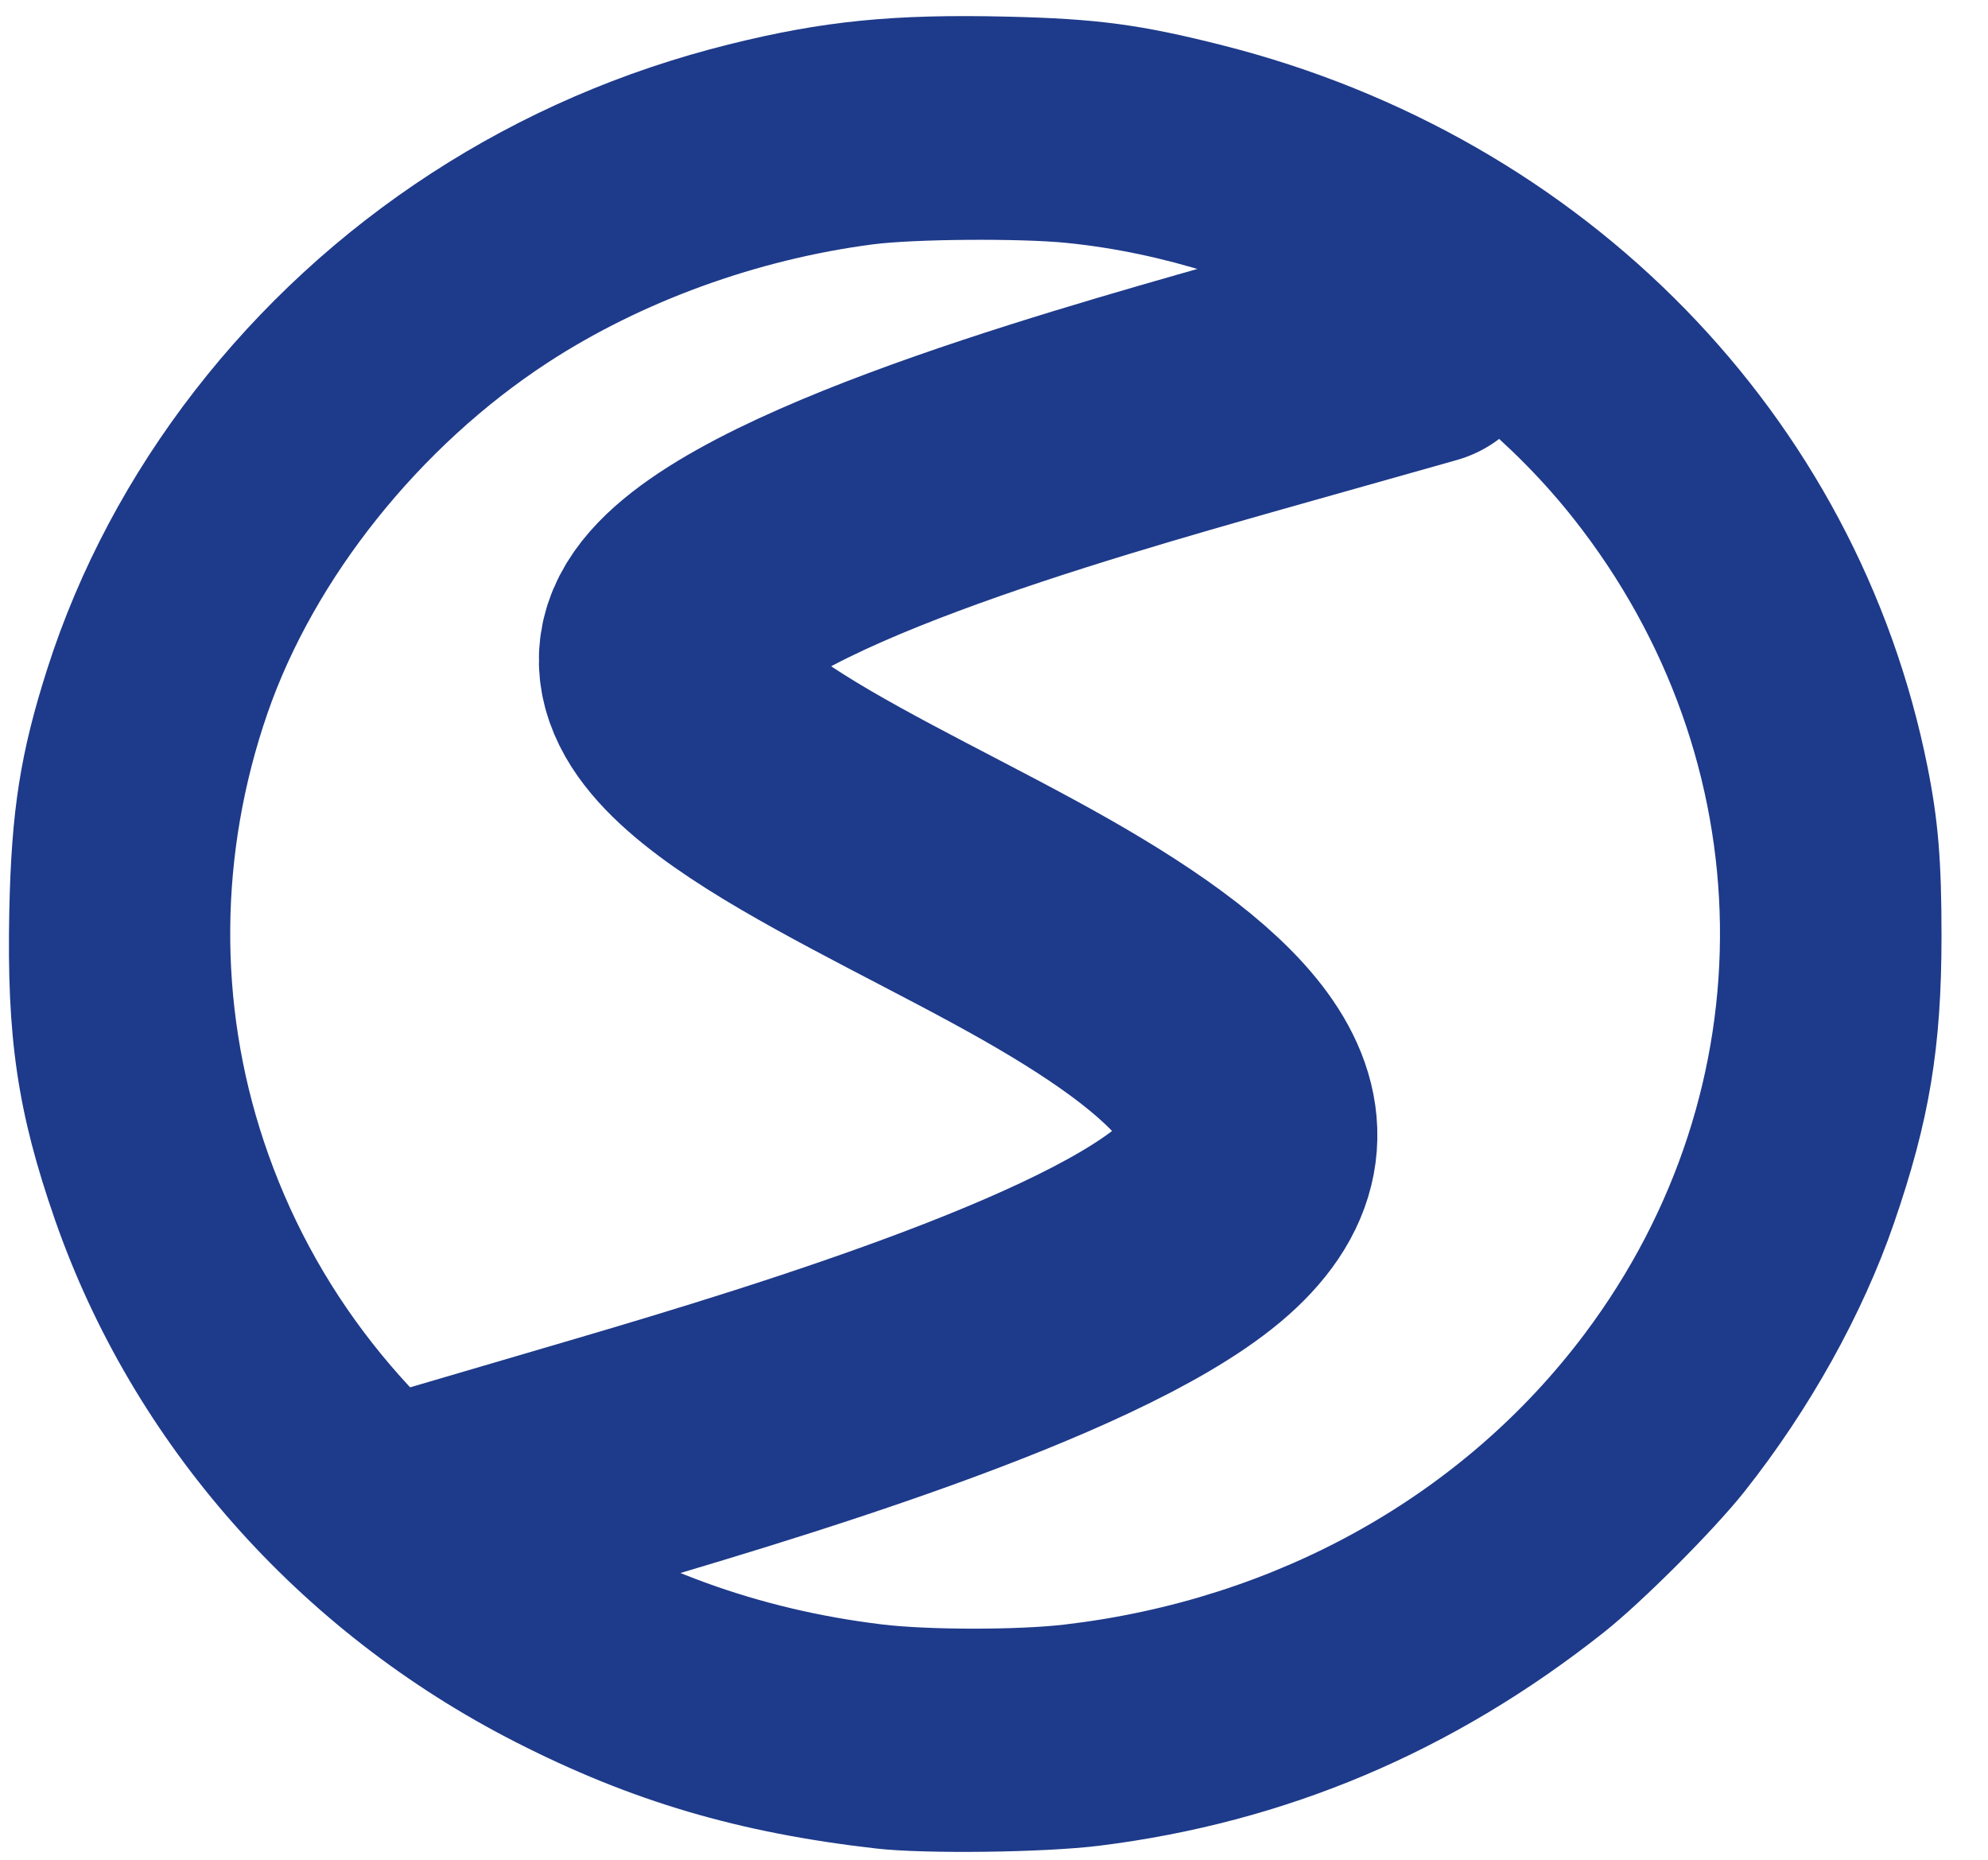
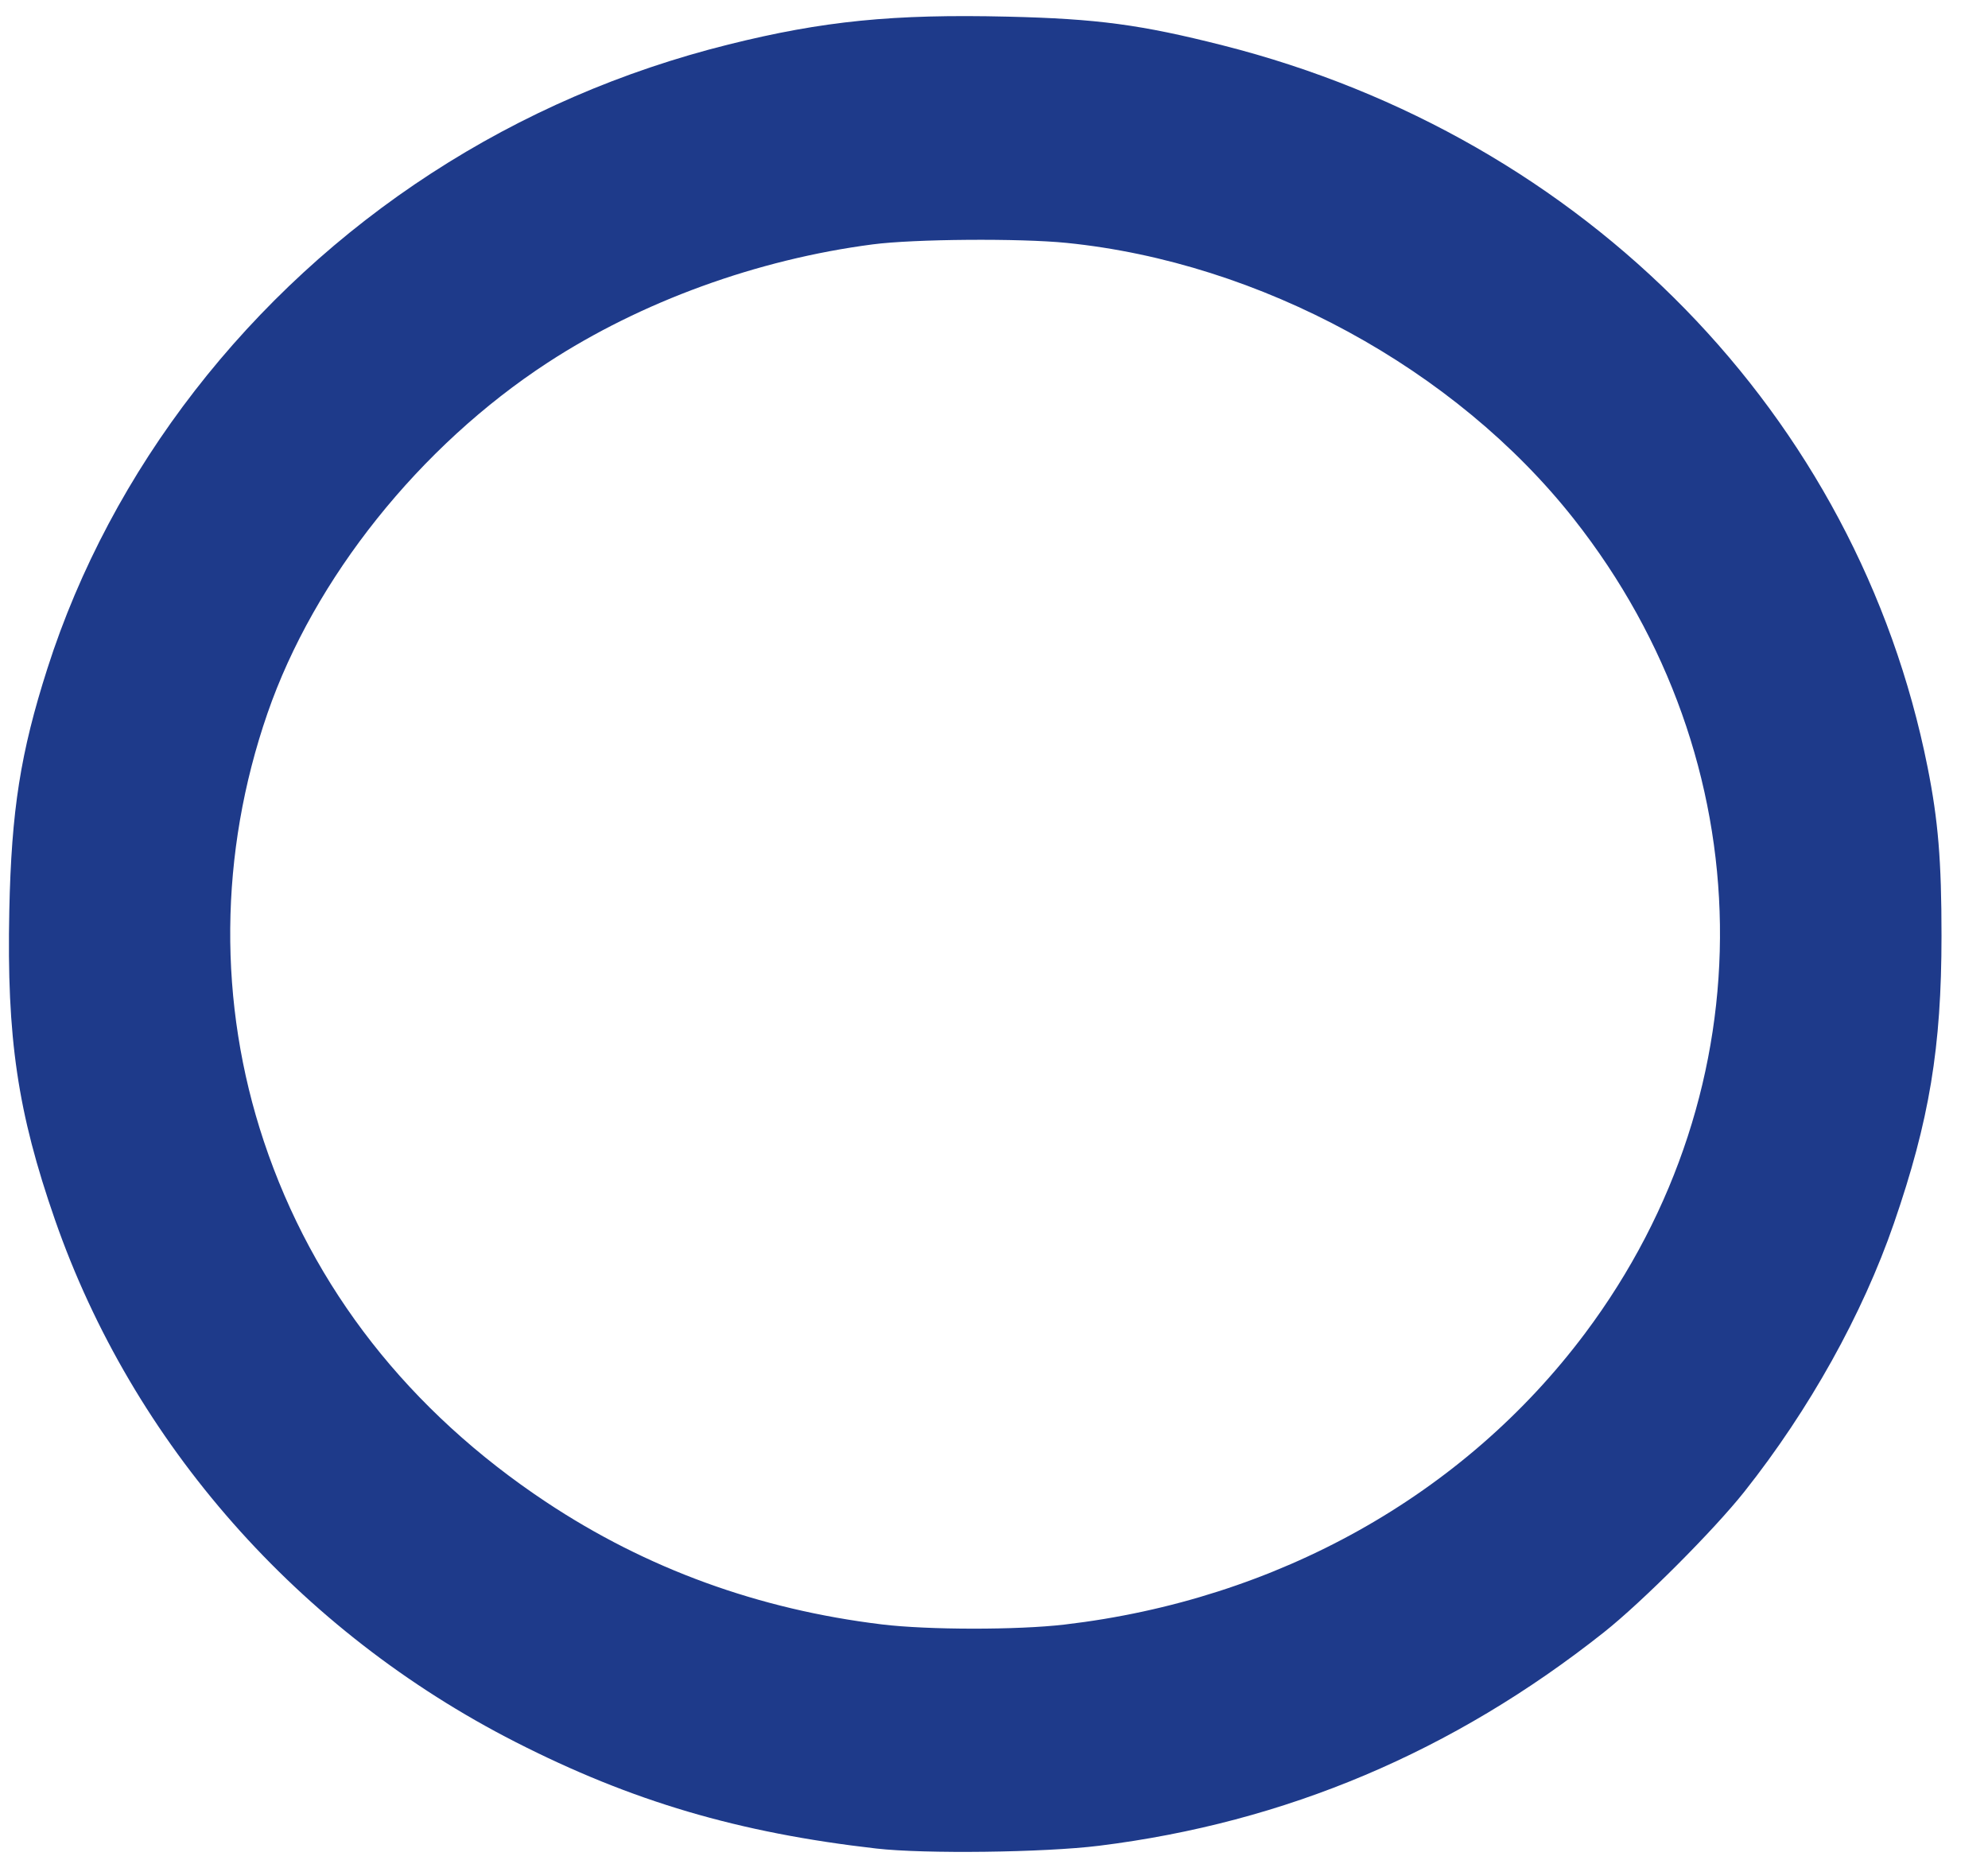
<svg xmlns="http://www.w3.org/2000/svg" xmlns:ns1="http://www.inkscape.org/namespaces/inkscape" xmlns:ns2="http://sodipodi.sourceforge.net/DTD/sodipodi-0.dtd" xmlns:ns3="http://www.openswatchbook.org/uri/2009/osb" ns1:version="1.0 (4035a4fb49, 2020-05-01)" ns2:docname="snelste.svg" version="1.1" height="450" width="481" viewBox="0 0 481 450" id="visual">
  <defs id="defs847">
    <linearGradient ns3:paint="solid" id="linearGradient880">
      <stop id="stop878" offset="0" style="stop-color:#1e3a8a;stop-opacity:1;" />
    </linearGradient>
  </defs>
  <ns2:namedview ns1:snap-to-guides="false" ns1:current-layer="layer1" ns1:window-maximized="1" ns1:window-y="-8" ns1:window-x="-8" ns1:cy="235.17041" ns1:cx="274.35188" ns1:zoom="1.5054633" ns1:pagecheckerboard="true" fit-margin-left="1" showgrid="false" id="namedview845" ns1:window-height="1017" ns1:window-width="1920" ns1:pageshadow="2" ns1:pageopacity="0" guidetolerance="10" gridtolerance="10" objecttolerance="10" borderopacity="1" bordercolor="#666666" pagecolor="#ffffff" />
-   <path style="stroke:#1e3a8a;stroke-opacity:1;stroke-width:61.55;stroke-miterlimit:4;stroke-dasharray:none" id="path842" stroke-linejoin="miter" stroke-linecap="round" stroke-width="53.989" stroke="#1e3a8a" fill="none" d="m 344.108,81.687 -42.321,11.944 c -42.227,12.008 -126.868,35.897 -139.04,59.722 -12.172,23.825 48.126,47.587 90.072,71.412 41.946,23.825 65.728,47.714 37.171,71.539 -28.557,23.825 -109.453,47.587 -149.808,59.404 l -40.448,11.881" />
  <g style="display:inline;opacity:1;mix-blend-mode:normal" ns1:label="Layer 1" id="layer1" ns1:groupmode="layer">
    <path id="path876" d="M 212.042,447.25 C 178.67,443.441 152.836,435.815 124.722,421.474 72.25,394.706 32.109,349.18 13.29,295.092 4.258,269.13 1.602,251.139 2.252,220.301 2.763,196.028 4.953,182.108 11.466,161.747 26.874,113.573 60.233,70.558 104.413,41.894 126.401,27.629 150.482,17.196 176.259,10.77 199.144,5.064 216.138,3.369 243.849,4.028 c 21.644,0.515 32.192,1.925 52.054,6.962 87.804,22.264 153.508,89.563 170.475,174.613 2.571,12.886 3.374,22.611 3.374,40.843 -4.7e-4,26.963 -2.933,44.667 -11.517,69.539 -7.594,22.003 -20.466,45.101 -36.177,64.919 -7.404,9.339 -24.765,26.72 -33.992,34.031 -36.487,28.911 -77.011,46.042 -122.169,51.645 -13.232,1.642 -42.184,2.002 -53.855,0.67 z m 45.517,-54.189 c 51.431,-6.016 96.626,-31.305 125.96,-70.48 44.498,-59.427 43.401,-138.523 -2.733,-197.029 -28.682,-36.374 -75.898,-62.066 -122.736,-66.785 -11.299,-1.139 -36.889,-0.944 -46.874,0.357 -28.003,3.648 -55.995,13.829 -78.651,28.607 -30.975,20.204 -56.529,52.191 -67.824,84.898 -11.702,33.886 -12.002,70.116 -0.855,103.535 11.847,35.52 35.096,65.217 68.323,87.274 24.244,16.093 51.345,25.966 81.225,29.589 11.151,1.352 32.762,1.369 44.166,0.035 z" style="fill:#1e3a8a;fill-opacity:1;fill-rule:nonzero;stroke:none;stroke-width:0;stroke-miterlimit:4;stroke-dasharray:none;stroke-dashoffset:0;stroke-opacity:0;paint-order:stroke markers fill" />
  </g>
</svg>